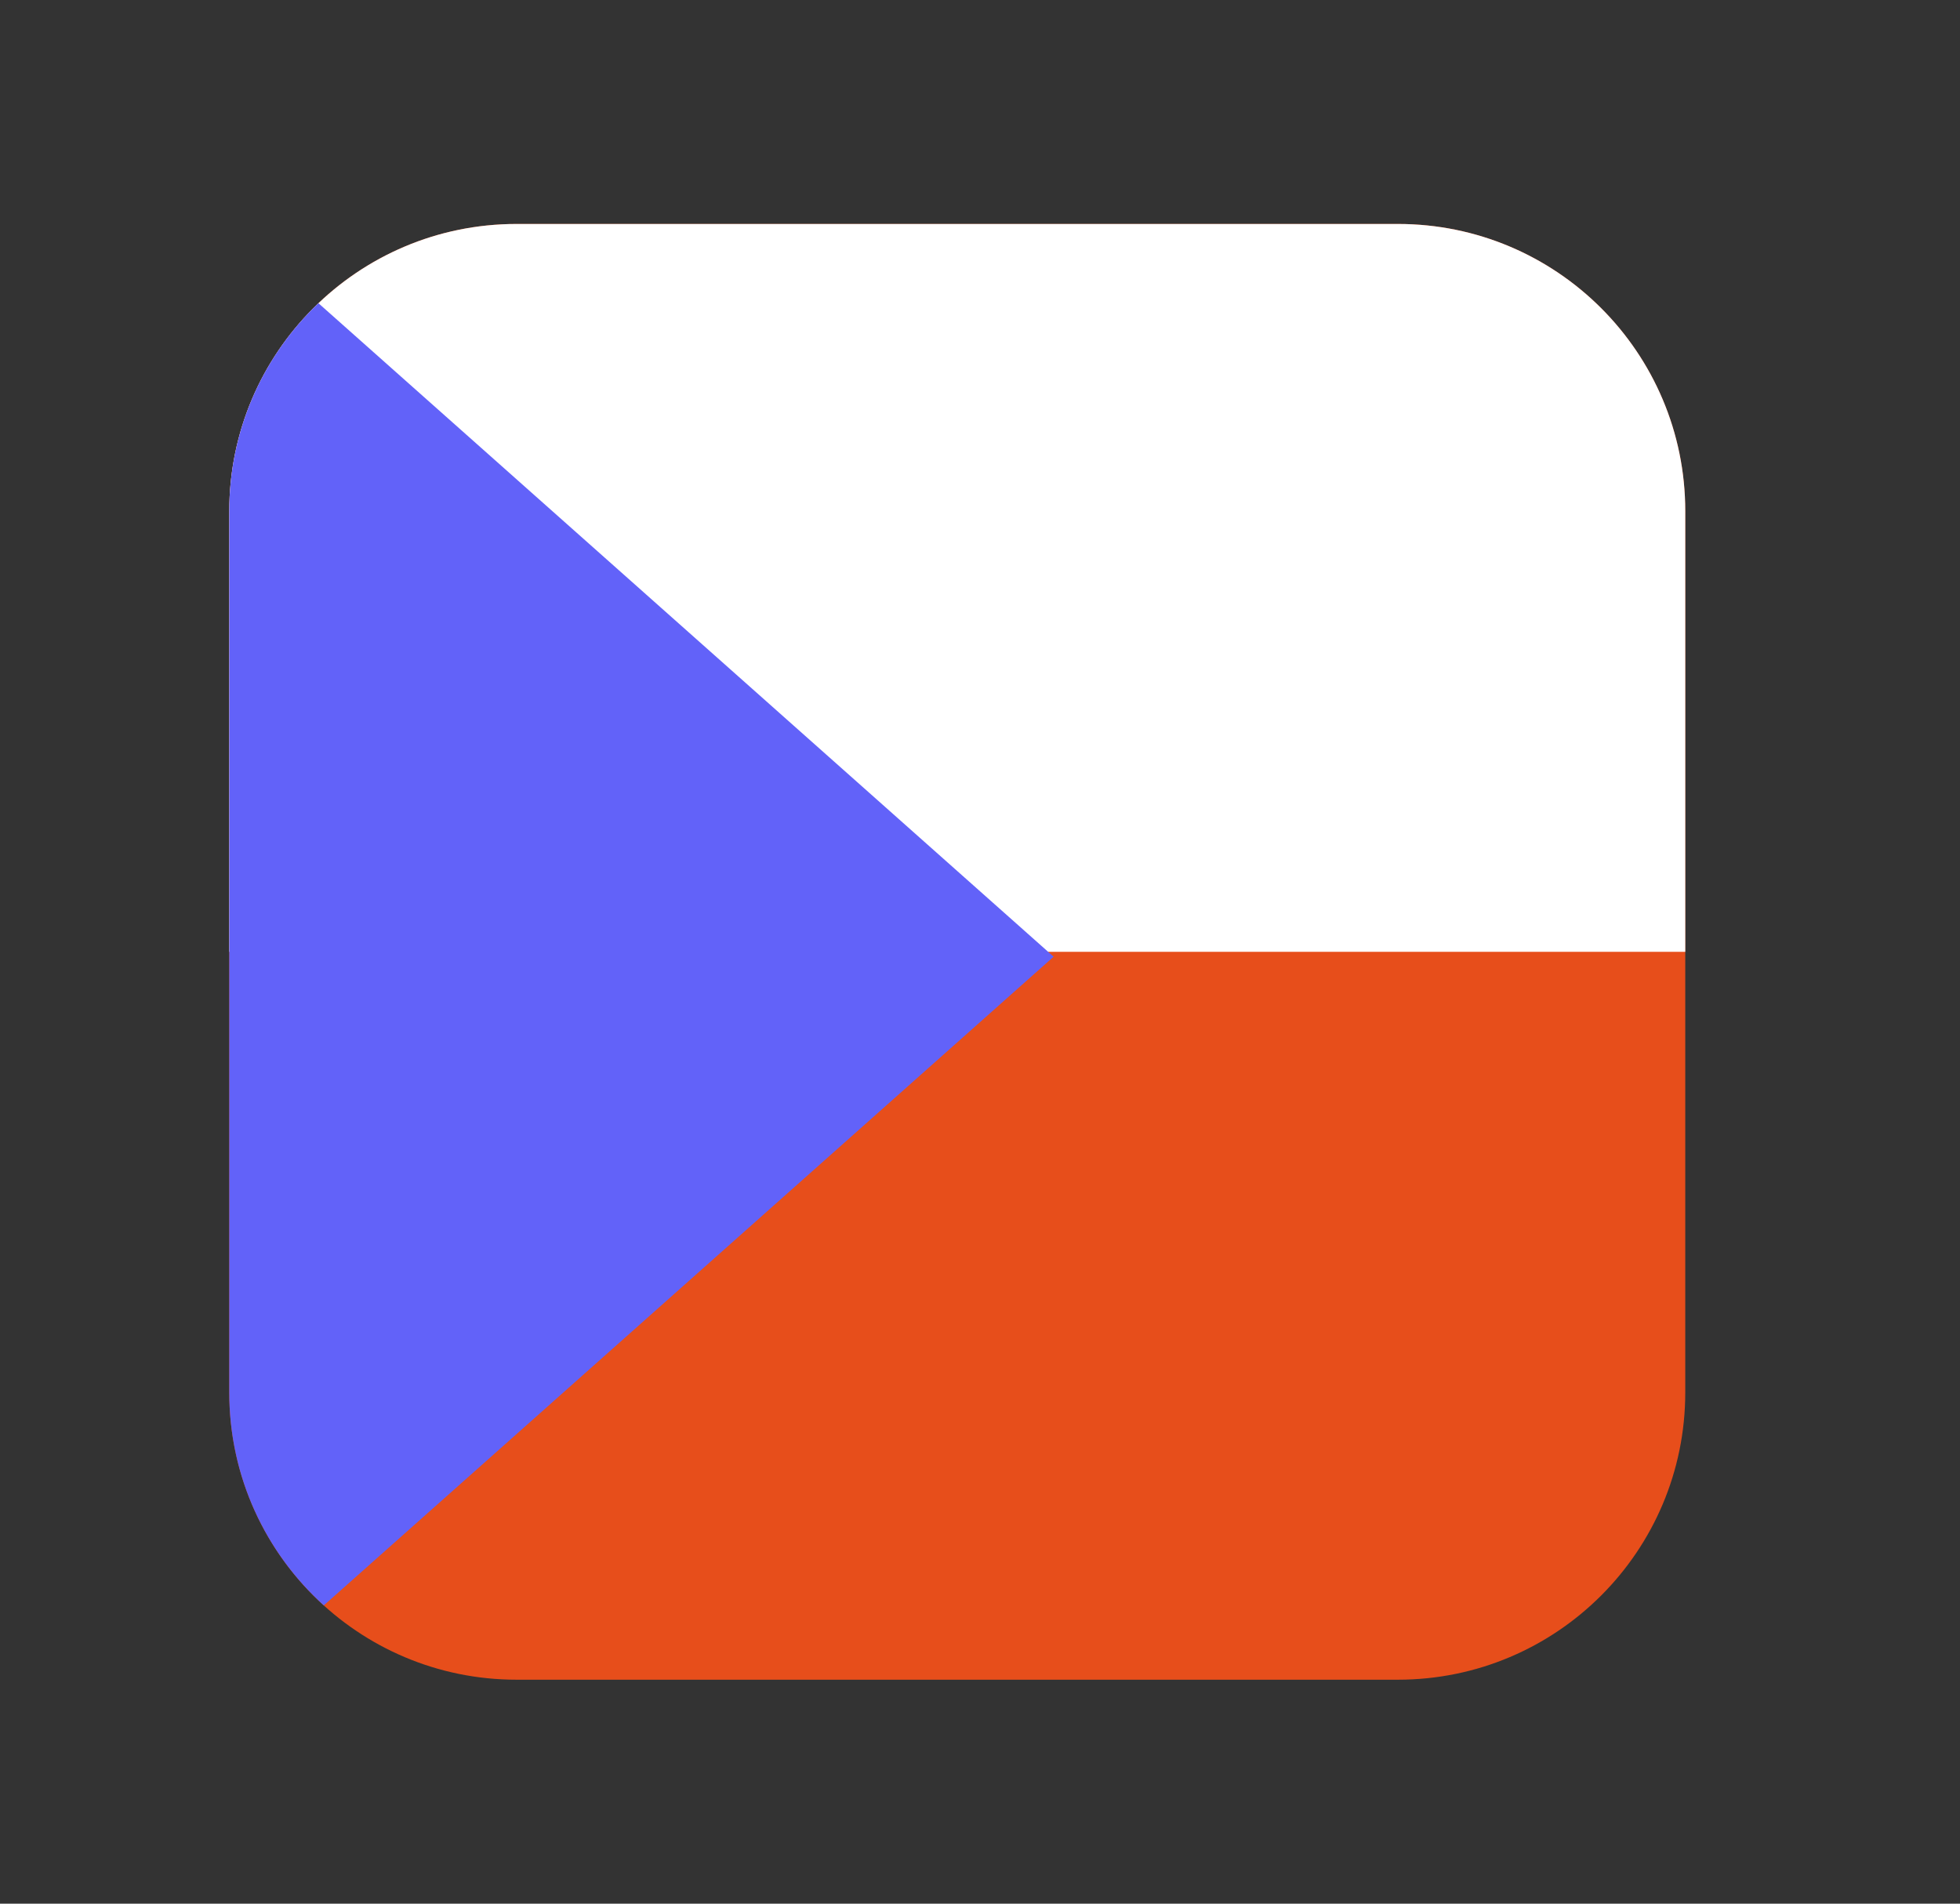
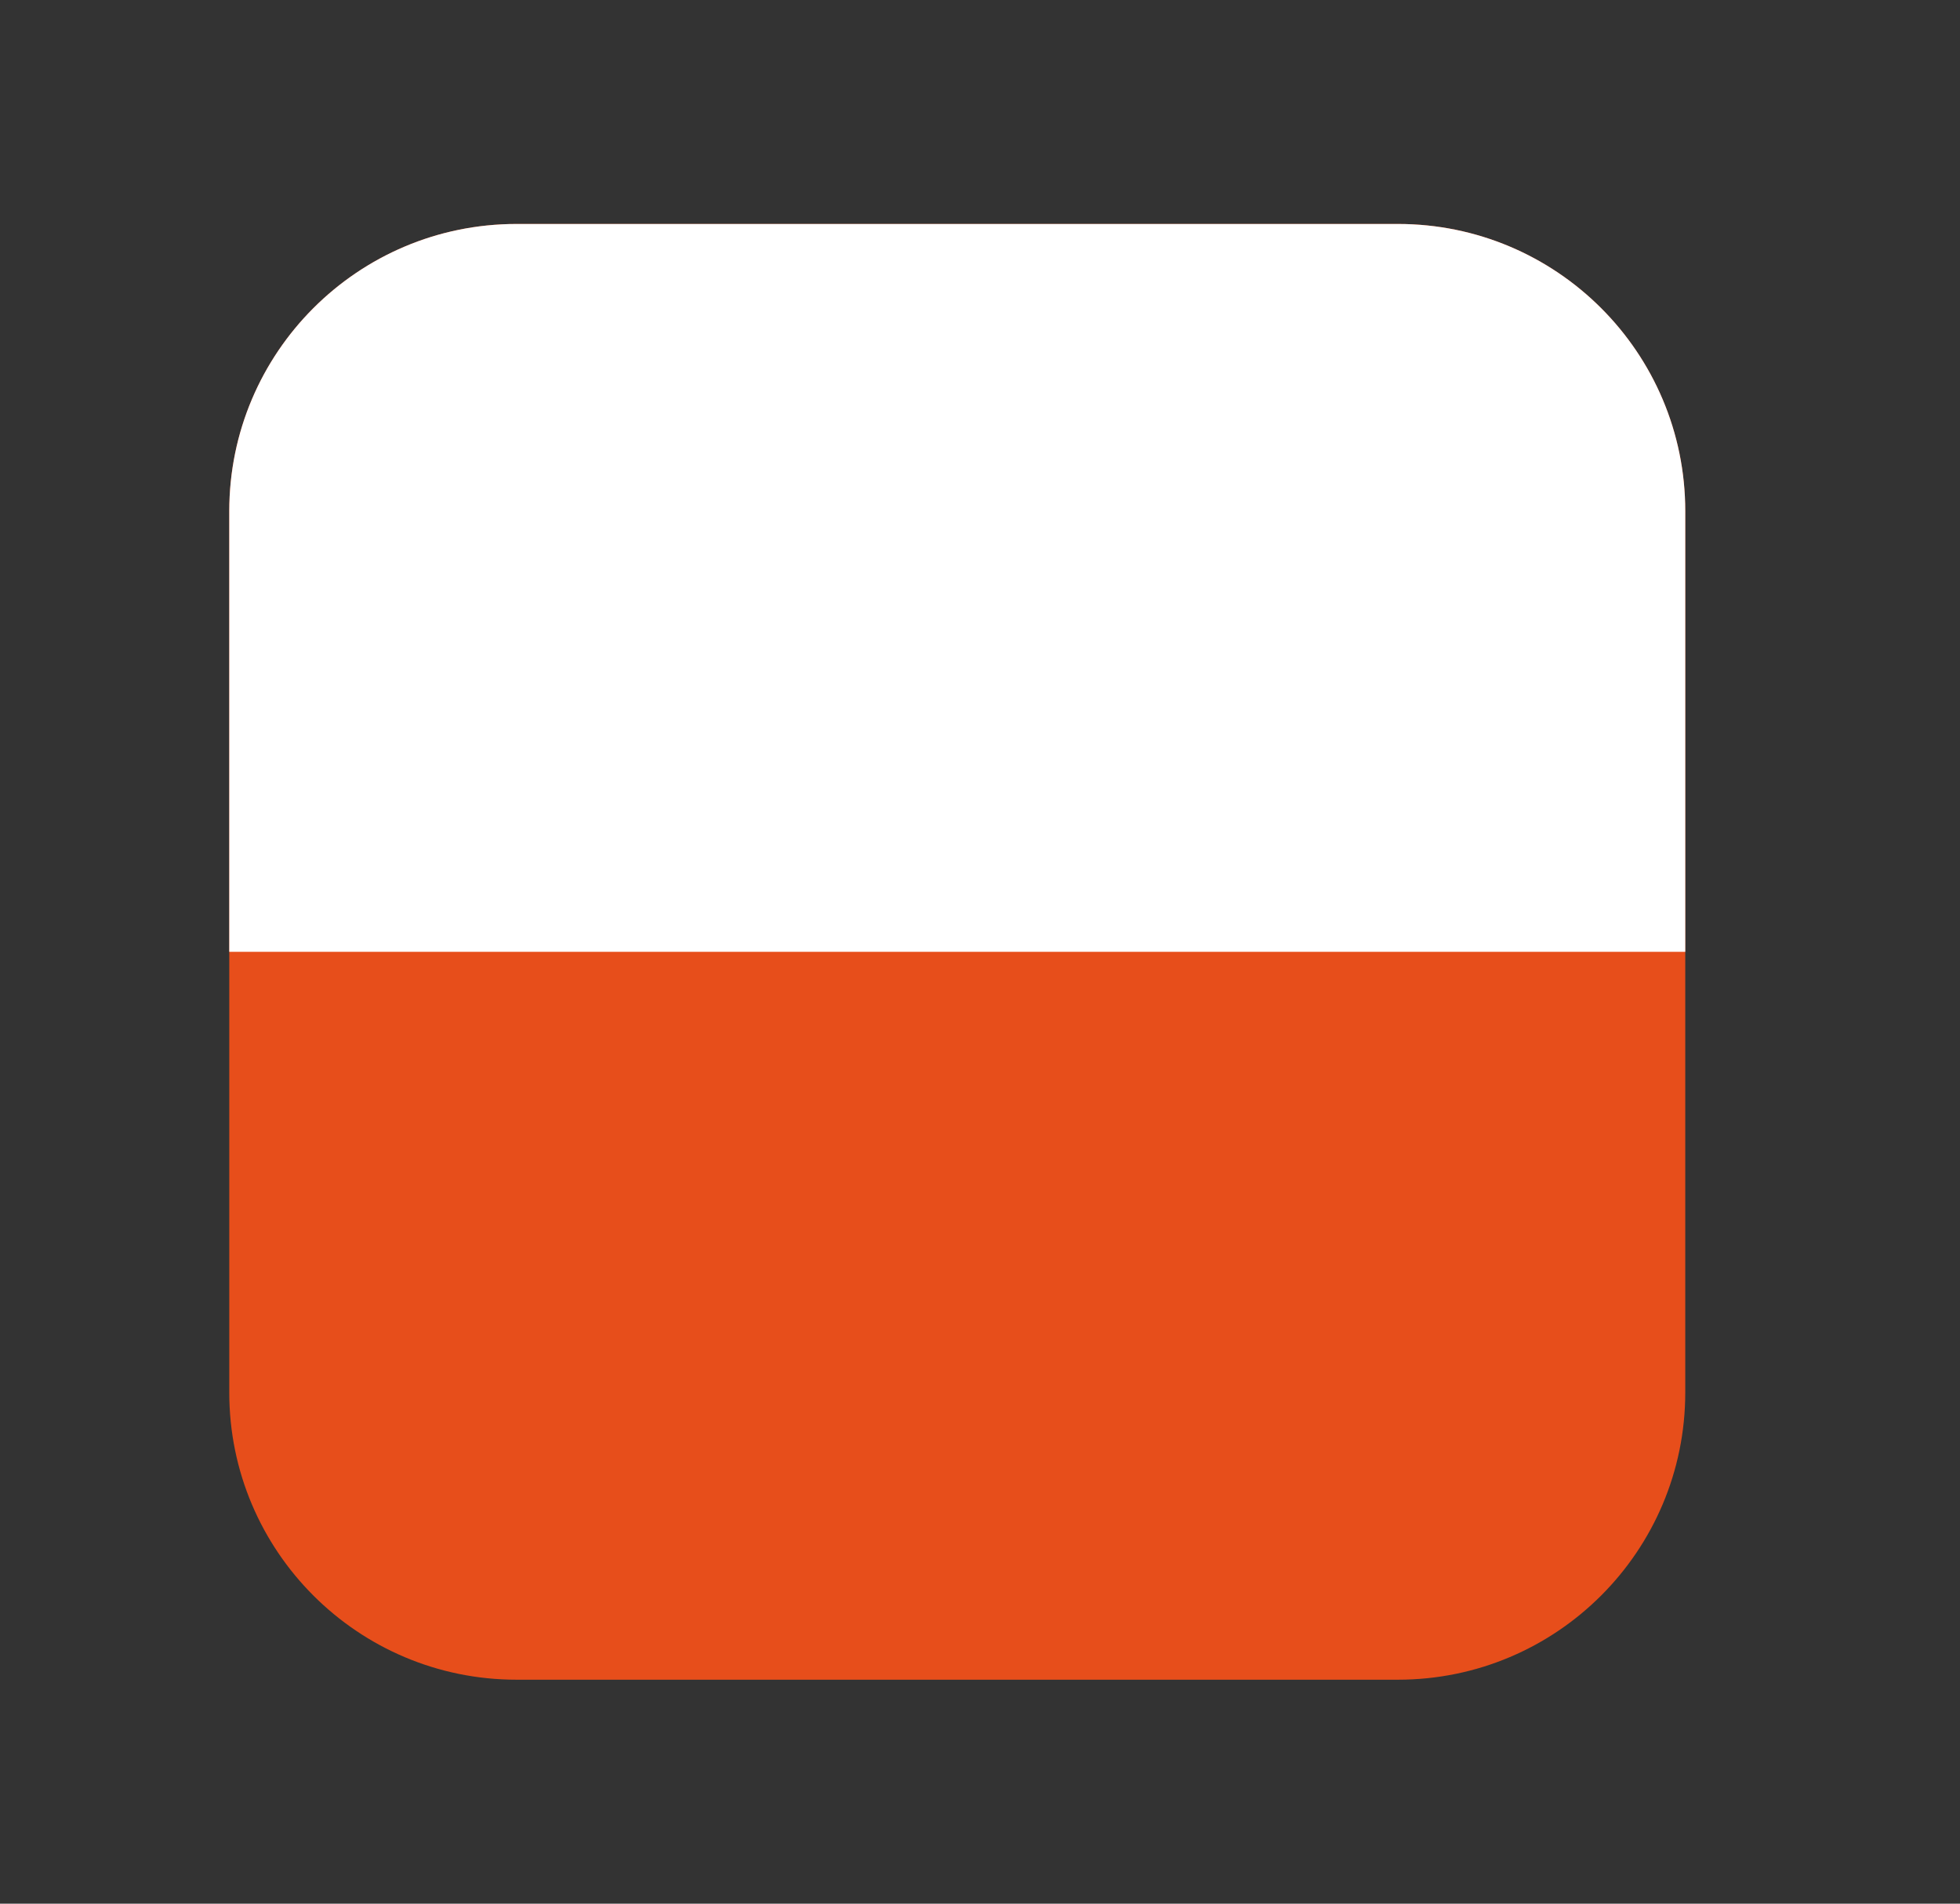
<svg xmlns="http://www.w3.org/2000/svg" width="35" height="34" viewBox="0 0 35 34" fill="none">
  <rect x="0" y="0" width="35" height="34" fill="#333333" stroke="none" />
  <g id="34-cz">
    <path id="Rectangle 4" d="M4.094 9.13C4.094 6.297 6.391 4 9.224 4H24.963C27.797 4 30.094 6.297 30.094 9.13V24.87C30.094 27.703 27.797 30 24.963 30H9.224C6.391 30 4.094 27.703 4.094 24.87V9.13Z" fill="#E74E1B" />
    <path id="Subtract" fill-rule="evenodd" clip-rule="evenodd" d="M9.224 4C6.391 4 4.094 6.297 4.094 9.13V17H30.094V9.13C30.094 6.297 27.797 4 24.963 4H9.224Z" fill="white" />
-     <path id="Intersect" fill-rule="evenodd" clip-rule="evenodd" d="M5.782 28.673L18.815 17.087L5.686 5.415C4.705 6.349 4.094 7.668 4.094 9.13V24.869C4.094 26.378 4.745 27.735 5.782 28.673Z" fill="#6262F9" />
  </g>
</svg>